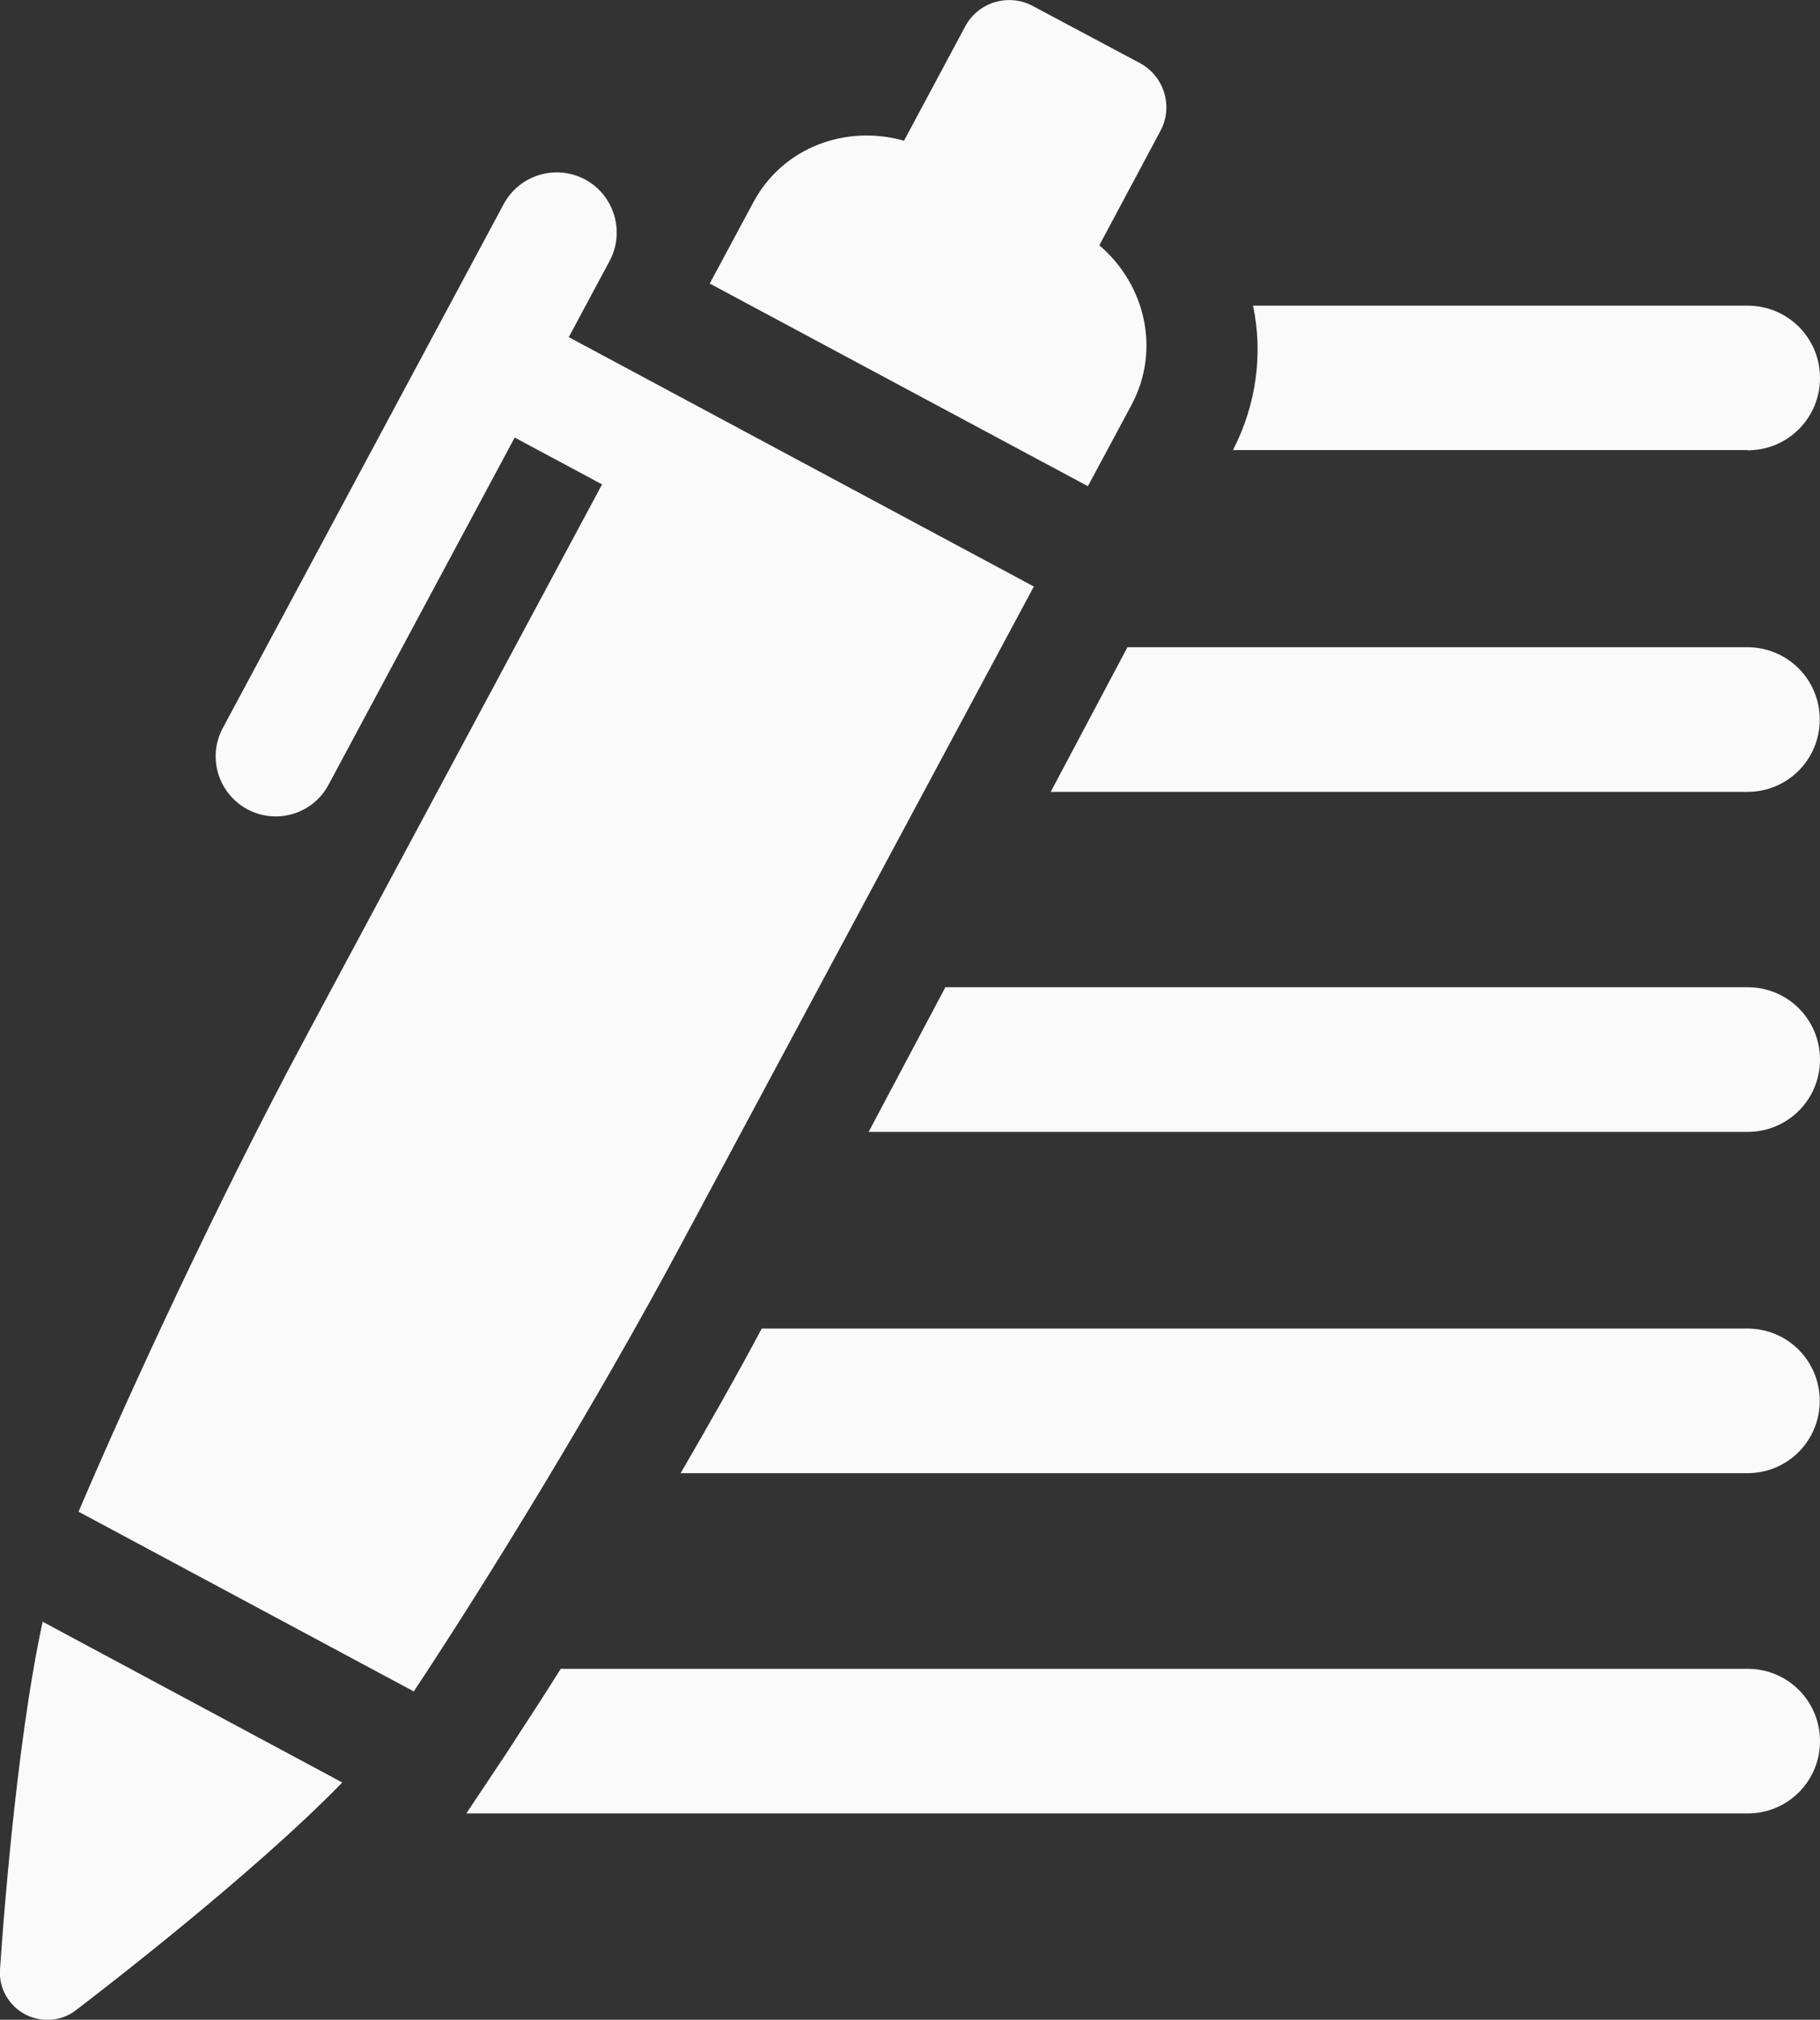
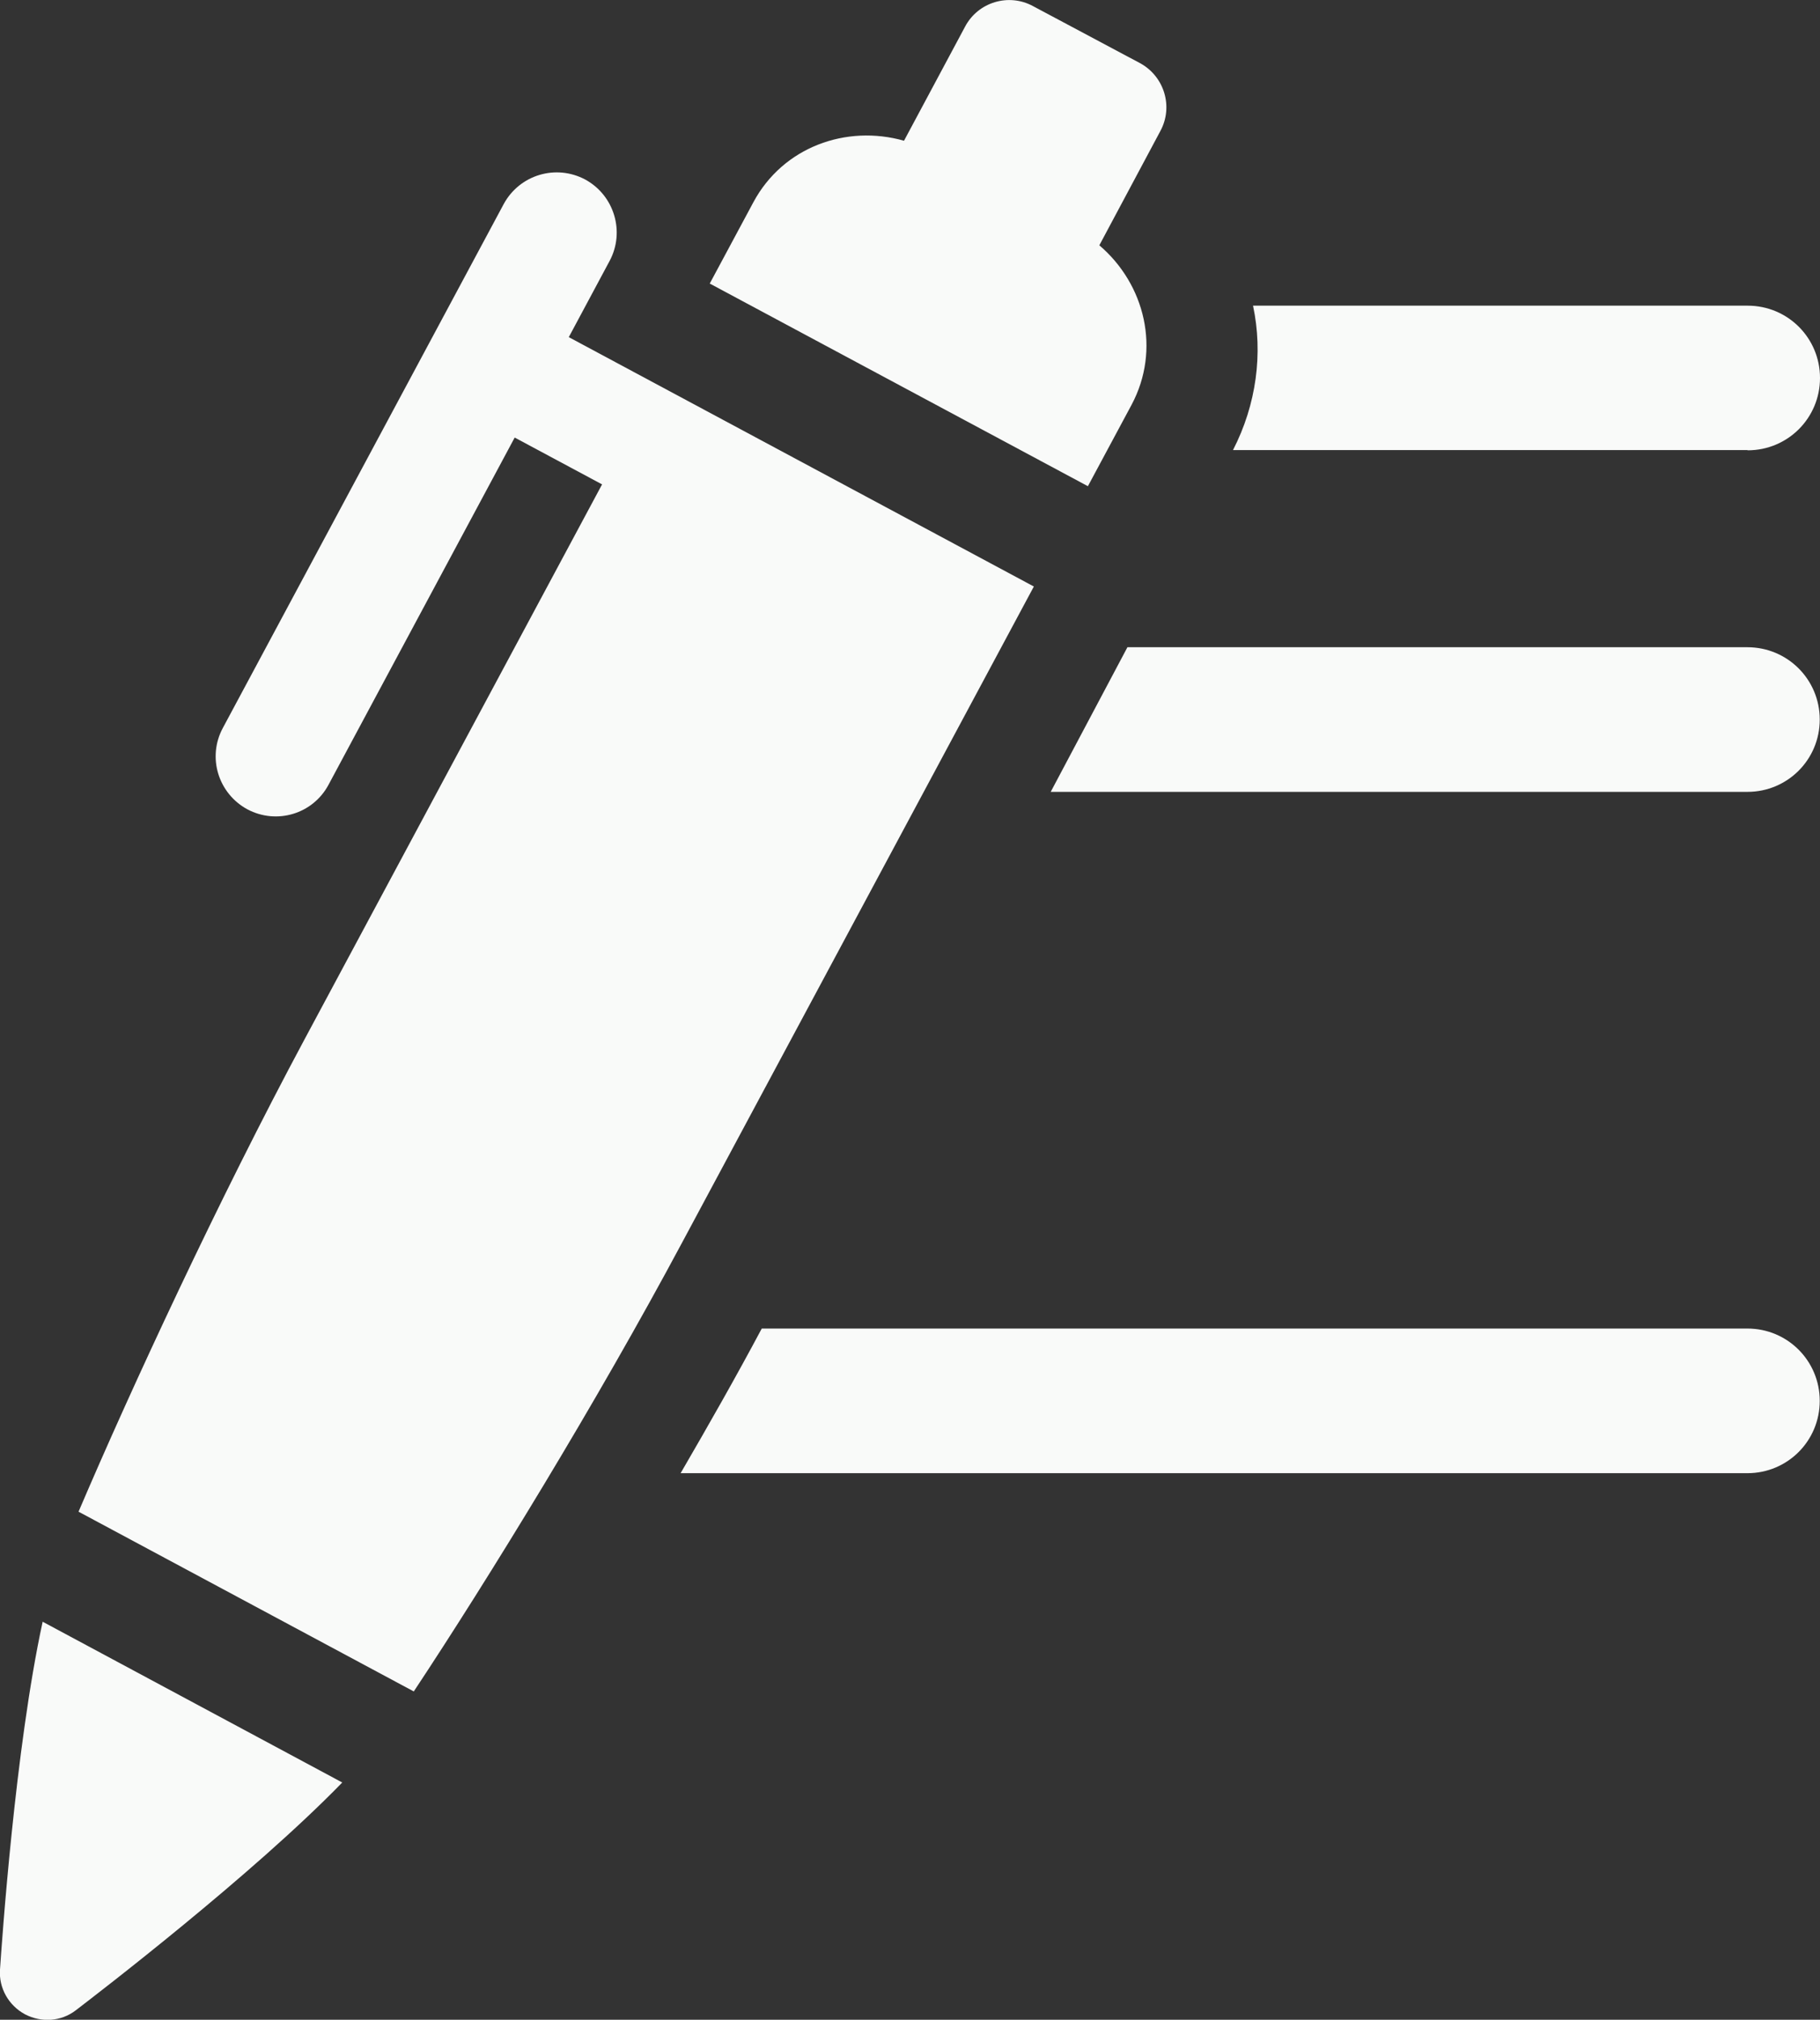
<svg xmlns="http://www.w3.org/2000/svg" id="Ebene_1" data-name="Ebene 1" viewBox="0 0 69.98 77.64">
  <rect x="0" y="0" width="69.98" height="77.64" fill="#333333" stroke="none" />
  <defs>
    <style>
      .cls-1 {
        fill: none;
      }

      .cls-1, .cls-2 {
        stroke-width: 0px;
      }

      .cls-3 {
        clip-path: url(#clippath);
      }

      .cls-2 {
        fill: #f9faf9;
      }
    </style>
    <clipPath id="clippath">
      <rect class="cls-1" width="69.98" height="77.64" />
    </clipPath>
  </defs>
  <g class="cls-3">
-     <path class="cls-2" d="M67.2,64.15H21.56c-.77,1.24-1.49,2.31-2.09,3.25l-1.54,2.31h49.27c1.54,0,2.78-1.24,2.78-2.78s-1.24-2.78-2.78-2.78" />
    <path class="cls-2" d="M67.2,51.07H29.29c-.98,1.84-2.05,3.72-3.12,5.56h41.02c1.54,0,2.78-1.24,2.78-2.78s-1.24-2.78-2.78-2.78" />
-     <path class="cls-2" d="M67.2,37.95h-30.85l-2.95,5.56h33.8c1.54,0,2.78-1.24,2.78-2.78s-1.24-2.78-2.78-2.78" />
    <path class="cls-2" d="M67.2,24.88h-23.85l-2.95,5.56h26.79c1.54,0,2.78-1.24,2.78-2.78s-1.24-2.78-2.78-2.78" />
    <path class="cls-2" d="M67.2,17.31c1.54,0,2.78-1.24,2.78-2.78s-1.24-2.78-2.78-2.78h-19.02c.39,1.84.13,3.8-.77,5.55h19.78Z" />
    <path class="cls-2" d="M43.51,15.56c1.13-2.12.52-4.63-1.24-6.13l2.35-4.4c.5-.93.15-2.09-.78-2.6L39.71.23c-.93-.5-2.1-.15-2.6.79l-2.35,4.39c-2.22-.63-4.65.24-5.79,2.36l-1.68,3.13,14.54,7.79,1.68-3.13Z" />
    <path class="cls-2" d="M0,75.71c-.05.71.33,1.38.96,1.72.63.33,1.39.28,1.95-.15.81-.62,6.79-5.2,10.25-8.76l-11.52-6.18C.58,67.22.07,74.69,0,75.71" />
    <path class="cls-2" d="M39.76,22.55l-17.89-9.59,1.57-2.93c.6-1.12.18-2.52-.94-3.13-1.13-.6-2.52-.18-3.13.94l-10.8,20.14c-.61,1.13-.18,2.52.94,3.13,1.13.6,2.52.18,3.12-.94l7.16-13.35,3.36,1.8-11.45,21.35c-3.28,6.12-6.64,13.36-8.68,18.14l12.89,6.91c2.87-4.33,7.03-11.11,10.32-17.26l13.52-25.21Z" />
  </g>
</svg>